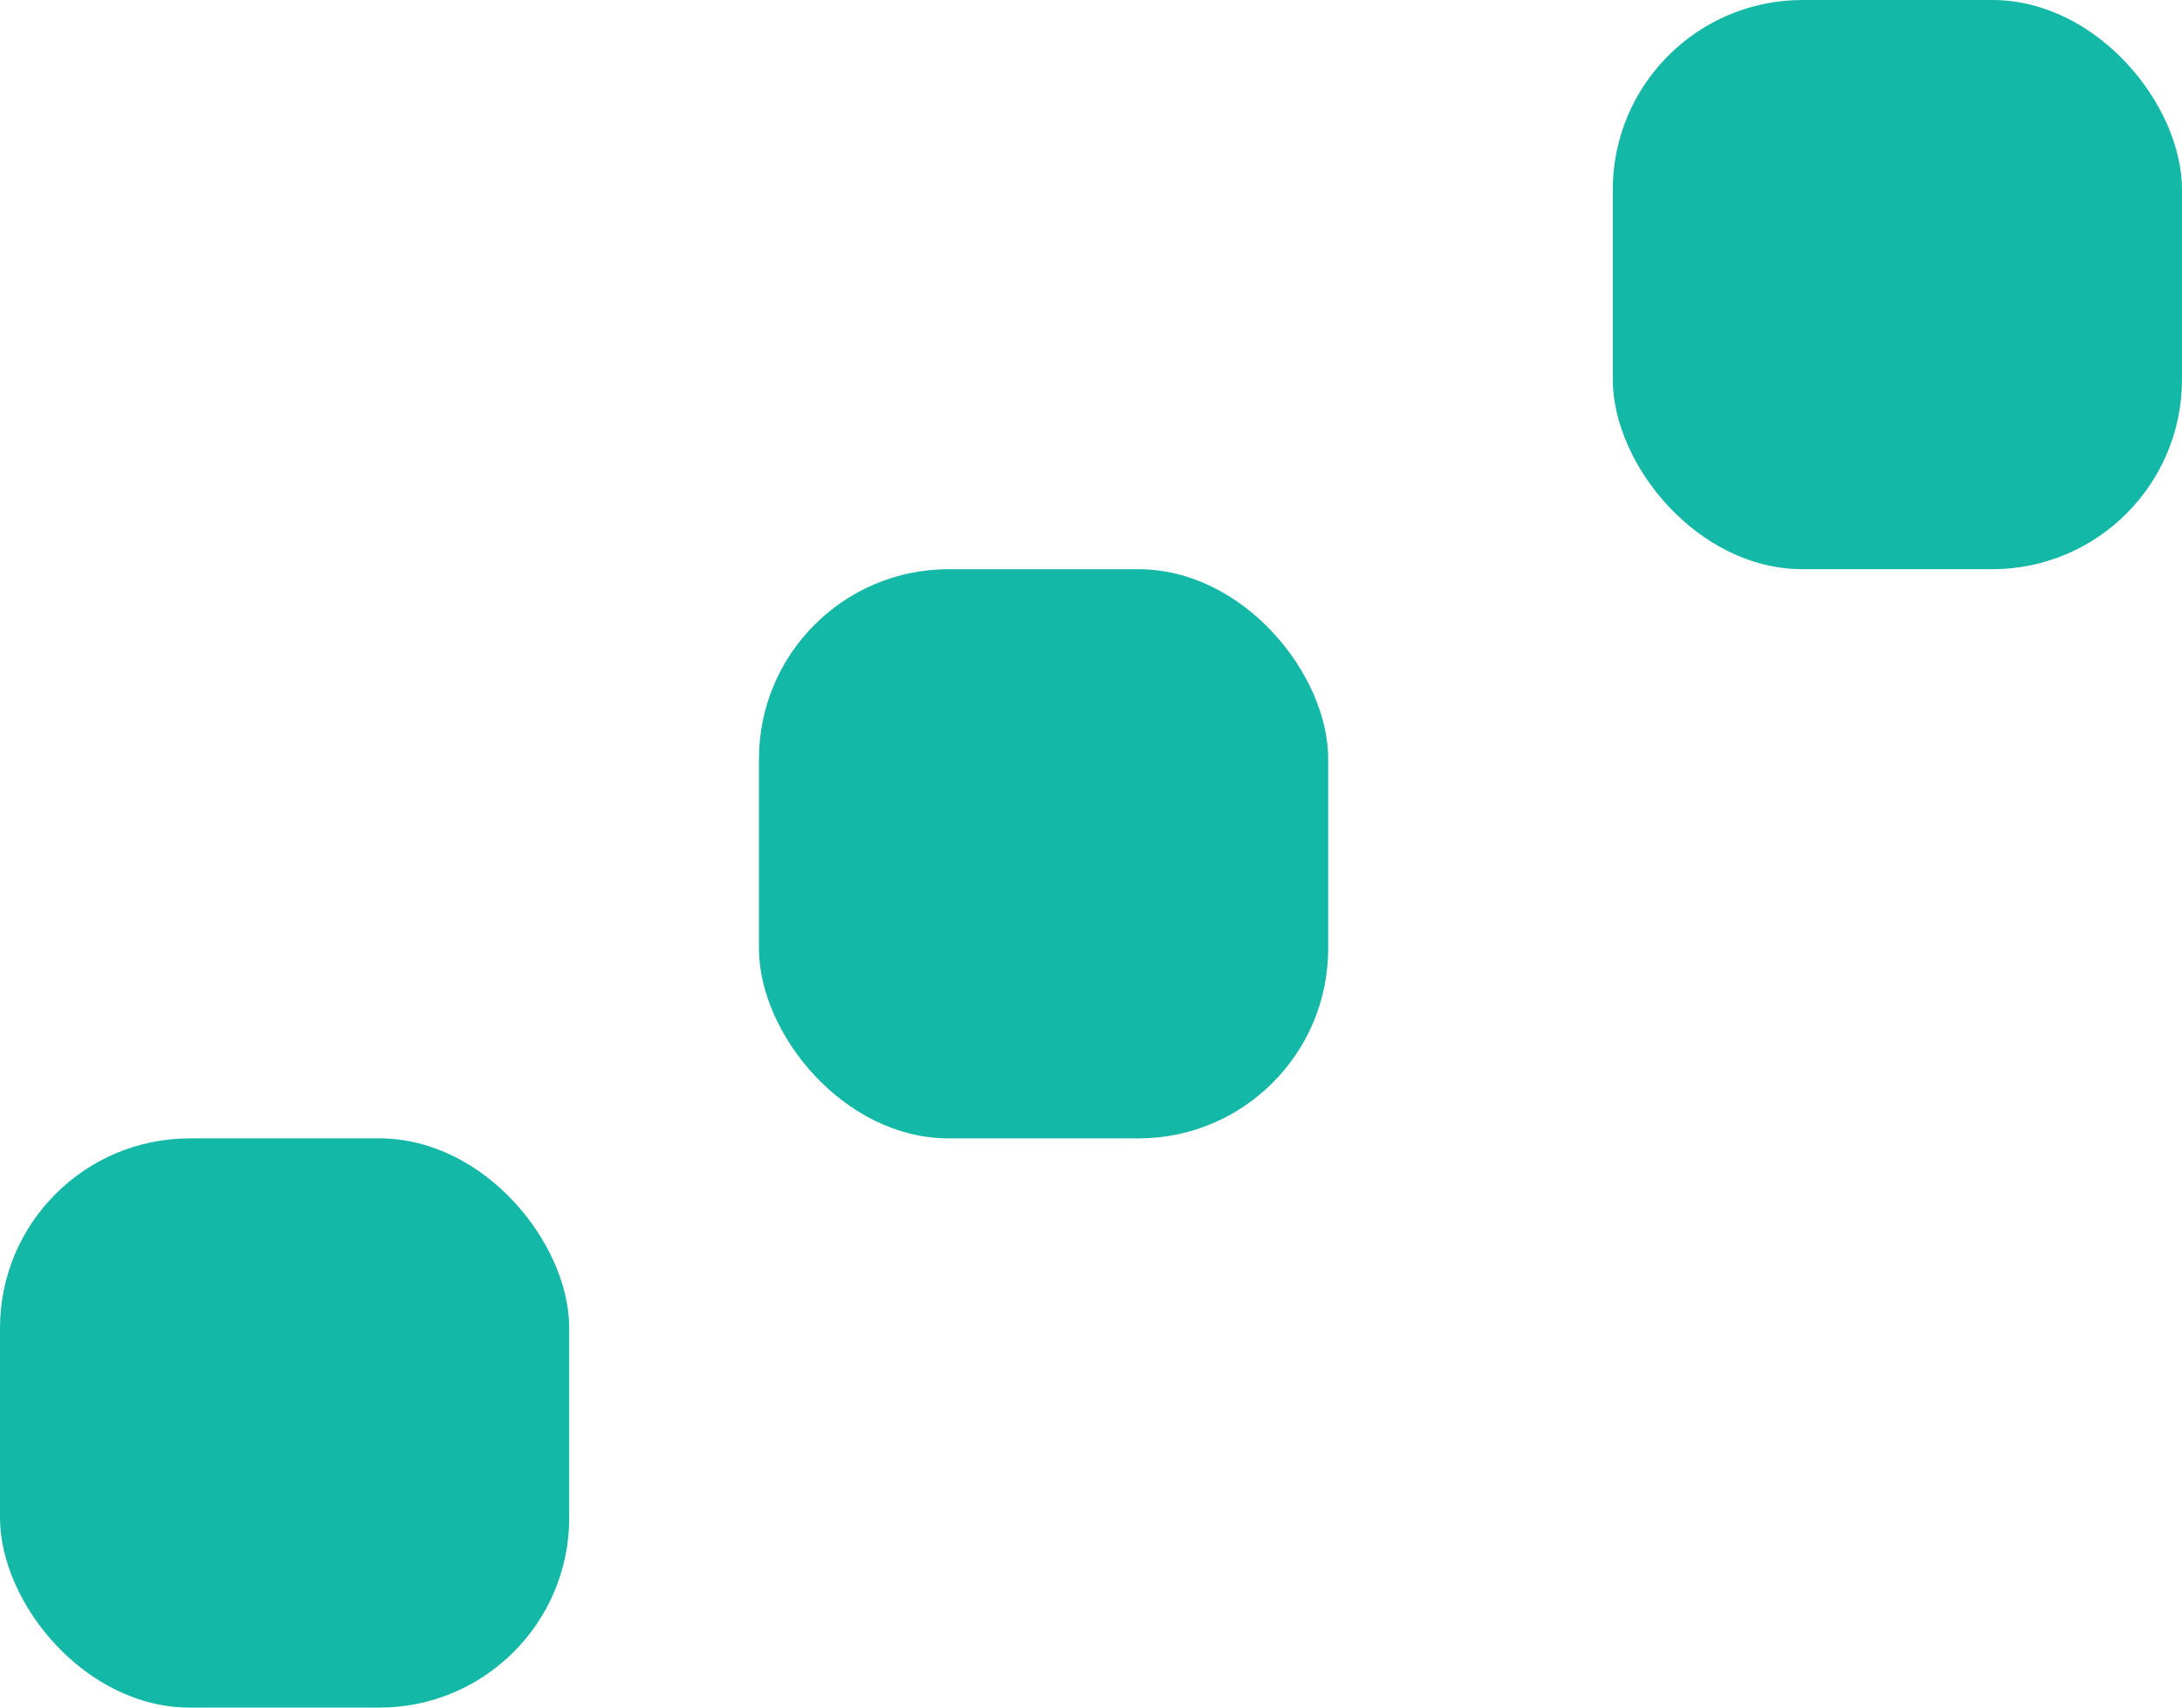
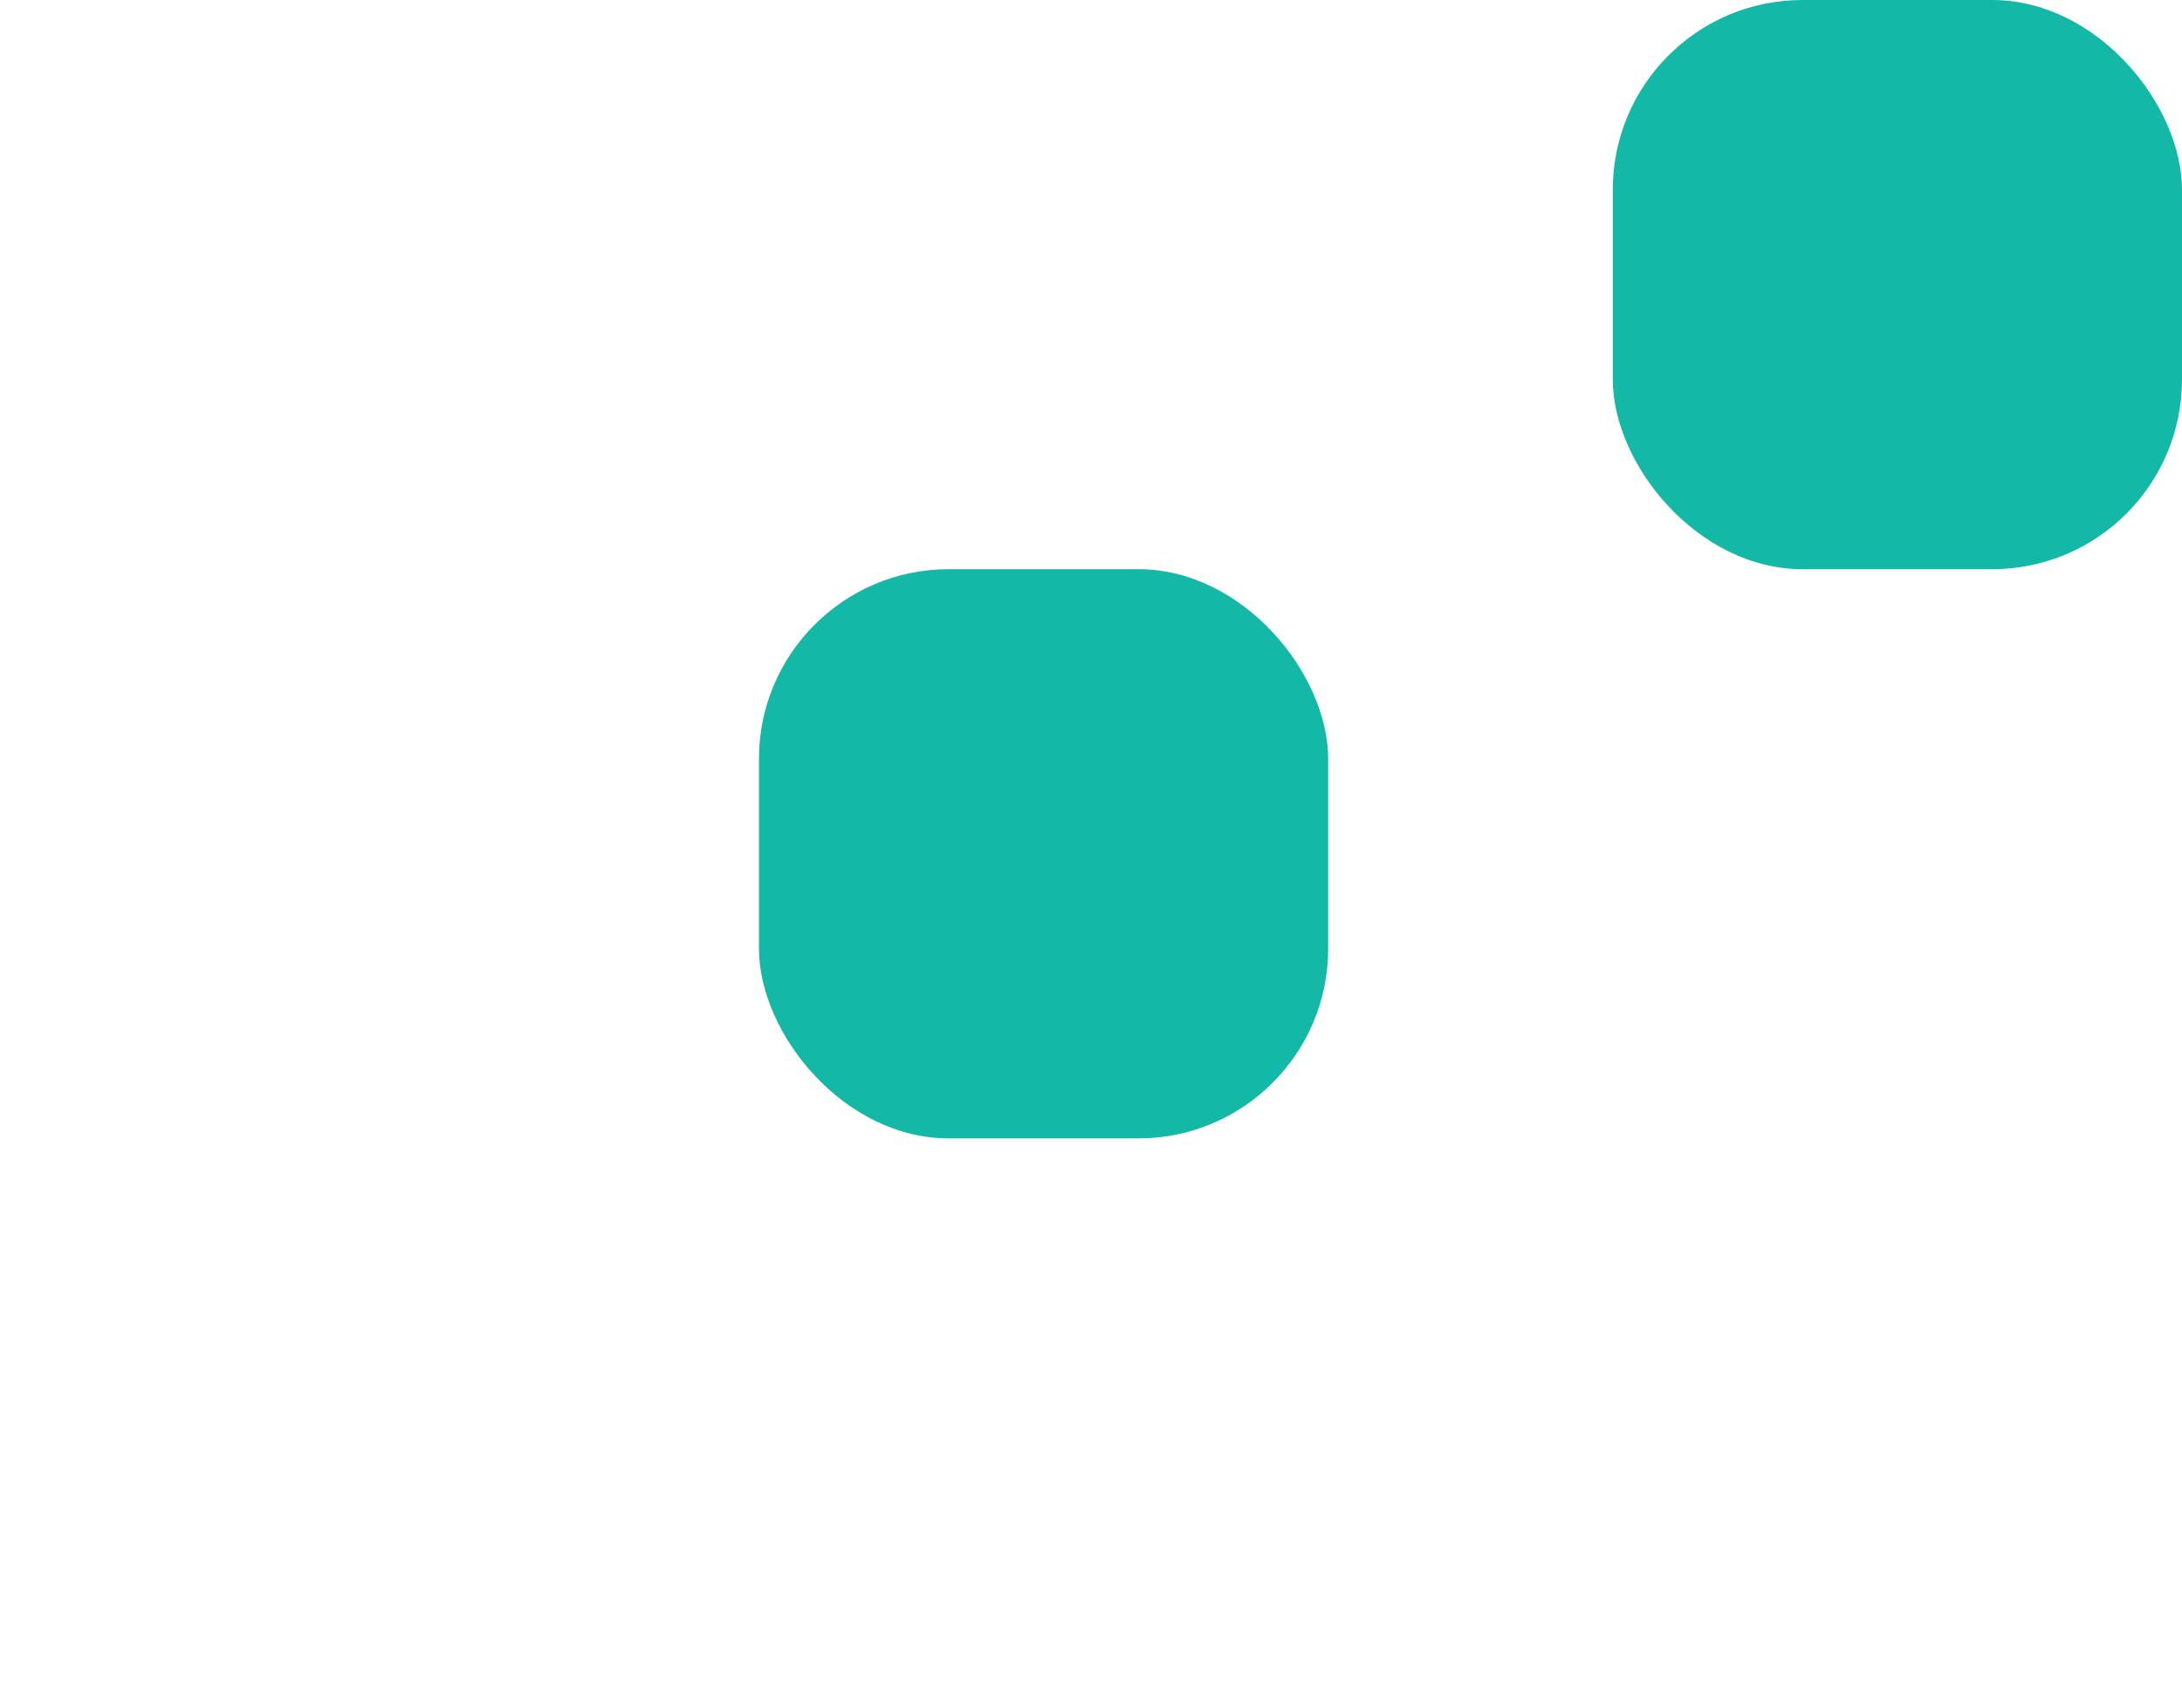
<svg xmlns="http://www.w3.org/2000/svg" width="23" height="18" viewBox="0 0 23 18" fill="none">
  <rect x="8" y="6" width="6" height="6" rx="2" fill="#14B8A6" />
  <rect x="17" width="6" height="6" rx="2" fill="#14B8A6" />
-   <rect y="12" width="6" height="6" rx="2" fill="#14B8A6" />
</svg>